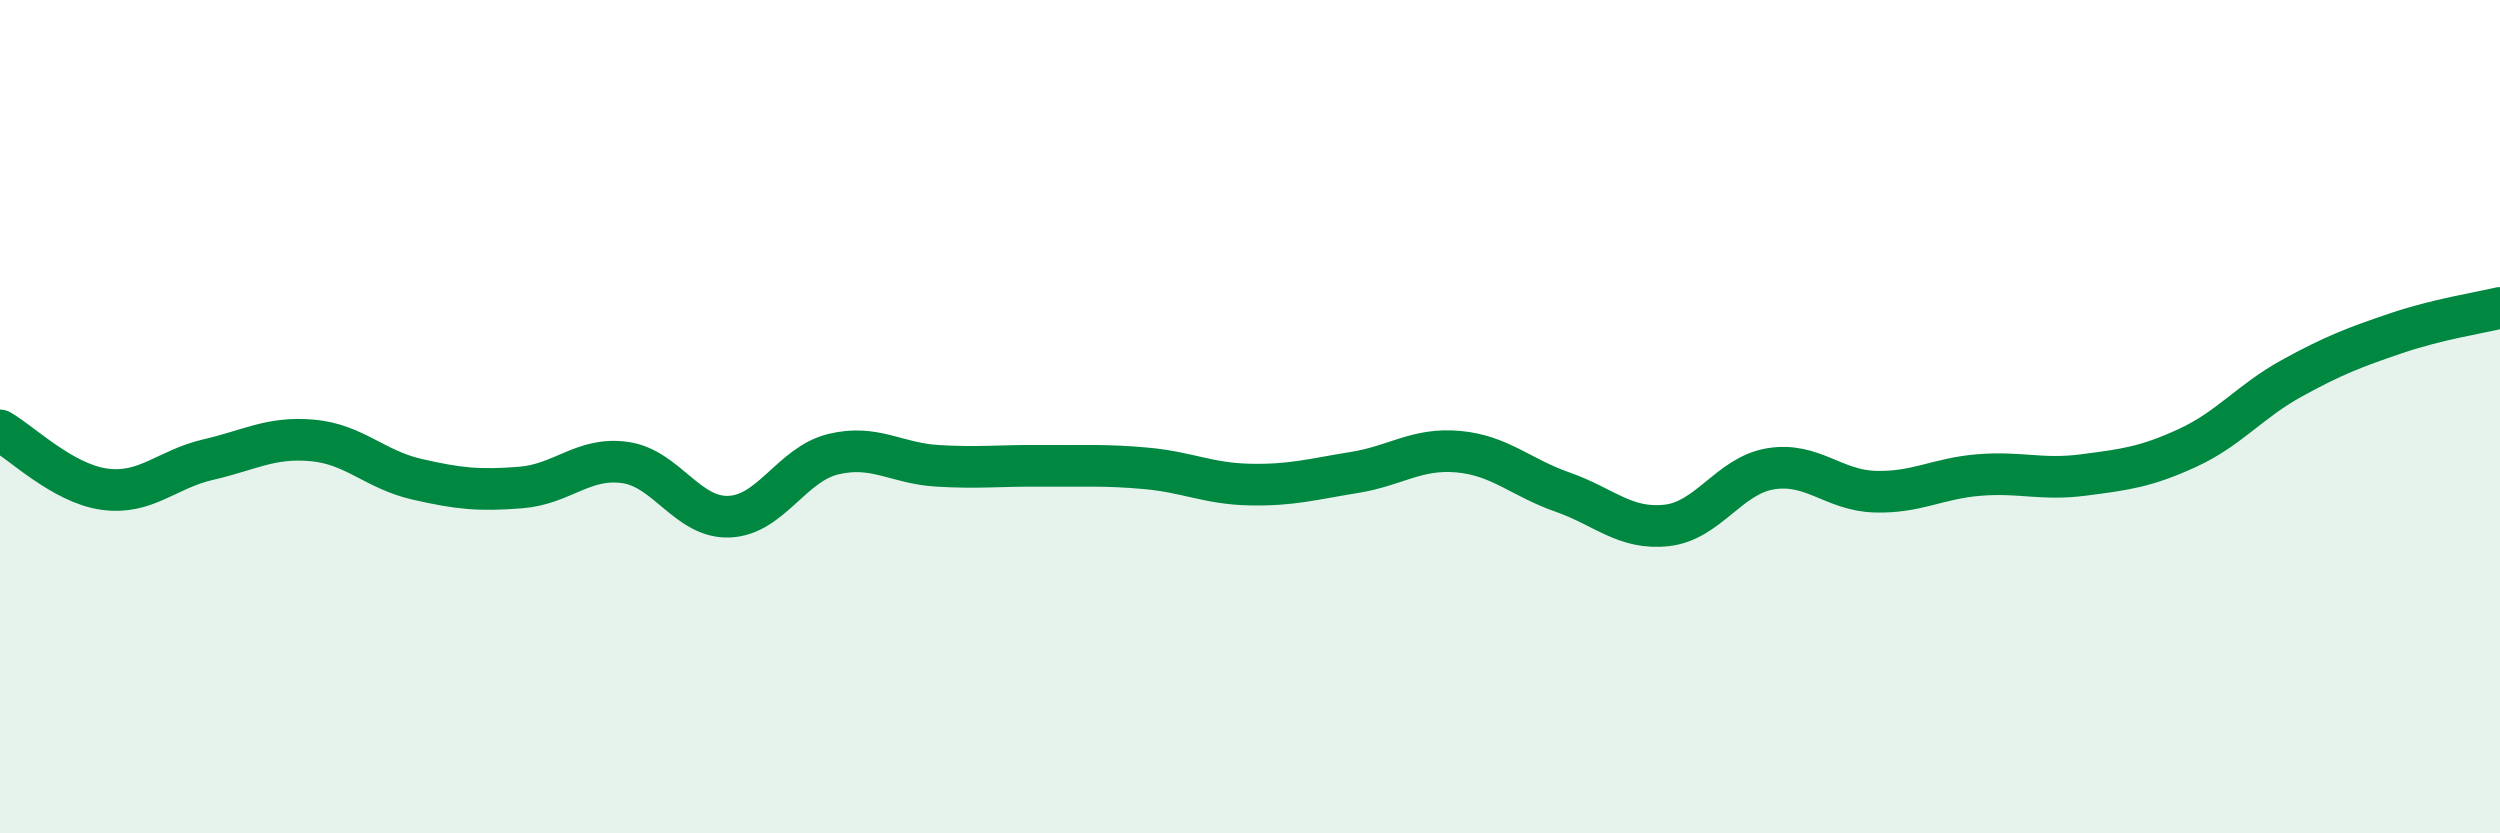
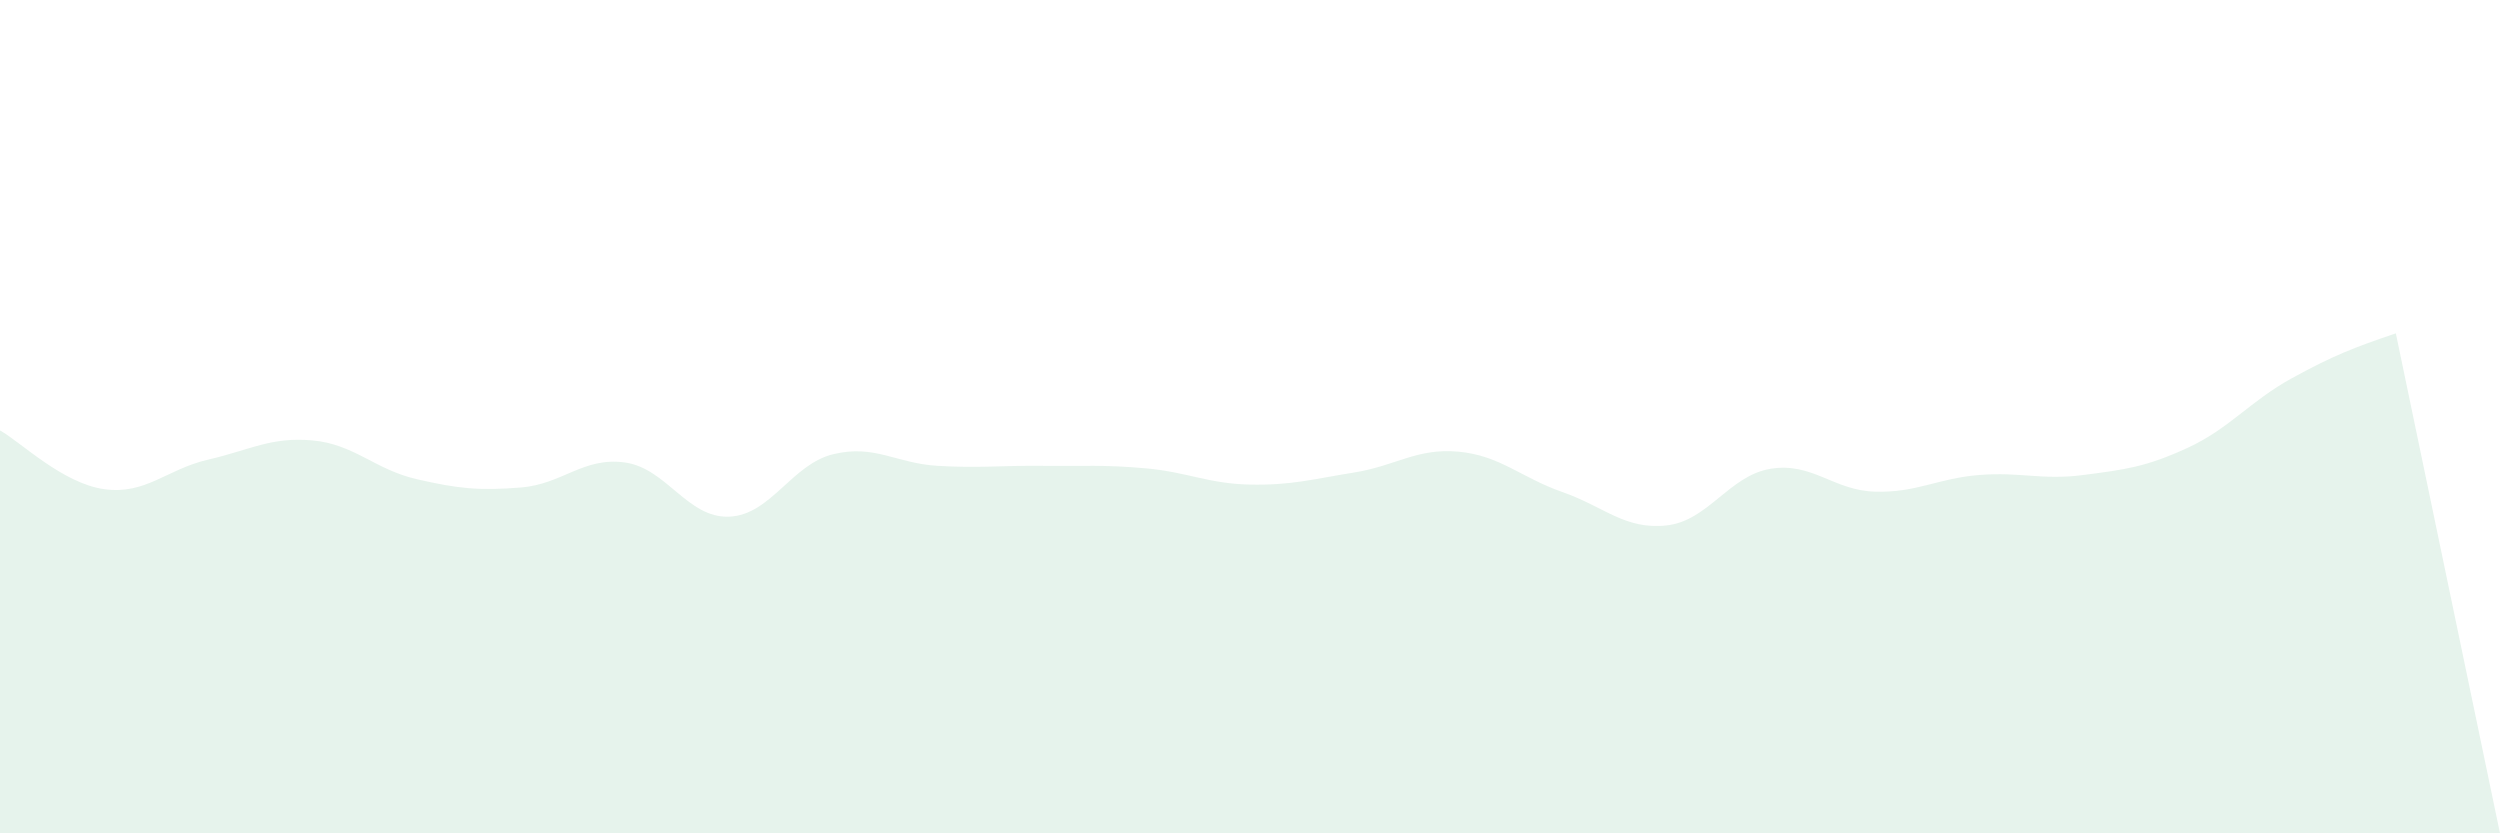
<svg xmlns="http://www.w3.org/2000/svg" width="60" height="20" viewBox="0 0 60 20">
-   <path d="M 0,10.33 C 0.5,10.61 1.5,11.6 2.5,11.74 C 3.5,11.88 4,11.26 5,11.03 C 6,10.8 6.5,10.48 7.5,10.57 C 8.5,10.66 9,11.27 10,11.5 C 11,11.73 11.5,11.78 12.5,11.7 C 13.5,11.62 14,10.96 15,11.1 C 16,11.24 16.5,12.44 17.5,12.4 C 18.5,12.36 19,11.14 20,10.9 C 21,10.66 21.5,11.12 22.5,11.18 C 23.5,11.24 24,11.17 25,11.18 C 26,11.19 26.5,11.15 27.5,11.24 C 28.5,11.33 29,11.61 30,11.63 C 31,11.65 31.5,11.5 32.5,11.34 C 33.5,11.18 34,10.75 35,10.84 C 36,10.93 36.5,11.46 37.5,11.81 C 38.5,12.16 39,12.72 40,12.61 C 41,12.5 41.5,11.41 42.5,11.25 C 43.5,11.09 44,11.77 45,11.8 C 46,11.83 46.5,11.48 47.5,11.4 C 48.5,11.32 49,11.53 50,11.4 C 51,11.27 51.5,11.21 52.5,10.75 C 53.5,10.29 54,9.63 55,9.08 C 56,8.53 56.5,8.34 57.5,8 C 58.5,7.66 59.5,7.51 60,7.39L60 20L0 20Z" fill="#008740" opacity="0.1" stroke-linecap="round" stroke-linejoin="round" />
-   <path d="M 0,10.33 C 0.5,10.61 1.5,11.6 2.5,11.74 C 3.5,11.88 4,11.26 5,11.03 C 6,10.8 6.5,10.48 7.5,10.57 C 8.5,10.66 9,11.27 10,11.5 C 11,11.73 11.5,11.78 12.5,11.7 C 13.5,11.62 14,10.96 15,11.1 C 16,11.24 16.5,12.44 17.5,12.4 C 18.5,12.36 19,11.14 20,10.9 C 21,10.66 21.5,11.12 22.5,11.18 C 23.5,11.24 24,11.17 25,11.18 C 26,11.19 26.5,11.15 27.5,11.24 C 28.5,11.33 29,11.61 30,11.63 C 31,11.65 31.5,11.5 32.5,11.34 C 33.5,11.18 34,10.75 35,10.84 C 36,10.93 36.5,11.46 37.5,11.81 C 38.5,12.16 39,12.72 40,12.61 C 41,12.5 41.5,11.41 42.5,11.25 C 43.5,11.09 44,11.77 45,11.8 C 46,11.83 46.5,11.48 47.5,11.4 C 48.5,11.32 49,11.53 50,11.4 C 51,11.27 51.5,11.21 52.5,10.75 C 53.5,10.29 54,9.63 55,9.08 C 56,8.53 56.5,8.34 57.5,8 C 58.5,7.66 59.5,7.51 60,7.39" stroke="#008740" stroke-width="1" fill="none" stroke-linecap="round" stroke-linejoin="round" />
+   <path d="M 0,10.33 C 0.5,10.61 1.5,11.6 2.5,11.74 C 3.5,11.88 4,11.26 5,11.03 C 6,10.8 6.5,10.48 7.5,10.57 C 8.5,10.66 9,11.27 10,11.5 C 11,11.73 11.5,11.78 12.5,11.7 C 13.5,11.62 14,10.96 15,11.1 C 16,11.24 16.5,12.44 17.5,12.4 C 18.5,12.36 19,11.14 20,10.9 C 21,10.66 21.5,11.12 22.5,11.18 C 23.5,11.24 24,11.17 25,11.18 C 26,11.19 26.5,11.15 27.5,11.24 C 28.5,11.33 29,11.61 30,11.63 C 31,11.65 31.5,11.5 32.5,11.34 C 33.5,11.18 34,10.75 35,10.84 C 36,10.93 36.5,11.46 37.5,11.81 C 38.5,12.16 39,12.72 40,12.61 C 41,12.5 41.5,11.41 42.5,11.25 C 43.5,11.09 44,11.77 45,11.8 C 46,11.83 46.5,11.48 47.5,11.4 C 48.5,11.32 49,11.53 50,11.4 C 51,11.27 51.5,11.21 52.5,10.75 C 53.5,10.29 54,9.63 55,9.08 C 56,8.53 56.5,8.34 57.5,8 L60 20L0 20Z" fill="#008740" opacity="0.1" stroke-linecap="round" stroke-linejoin="round" />
</svg>